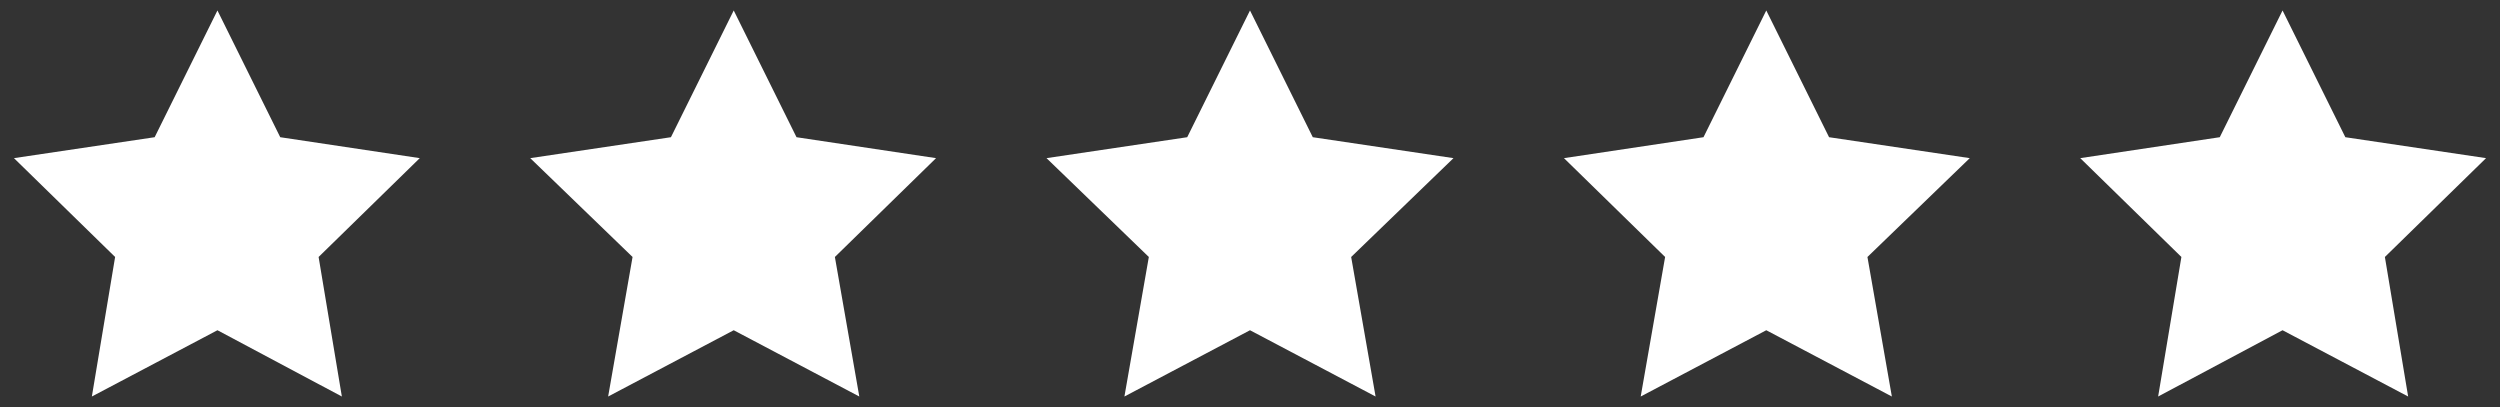
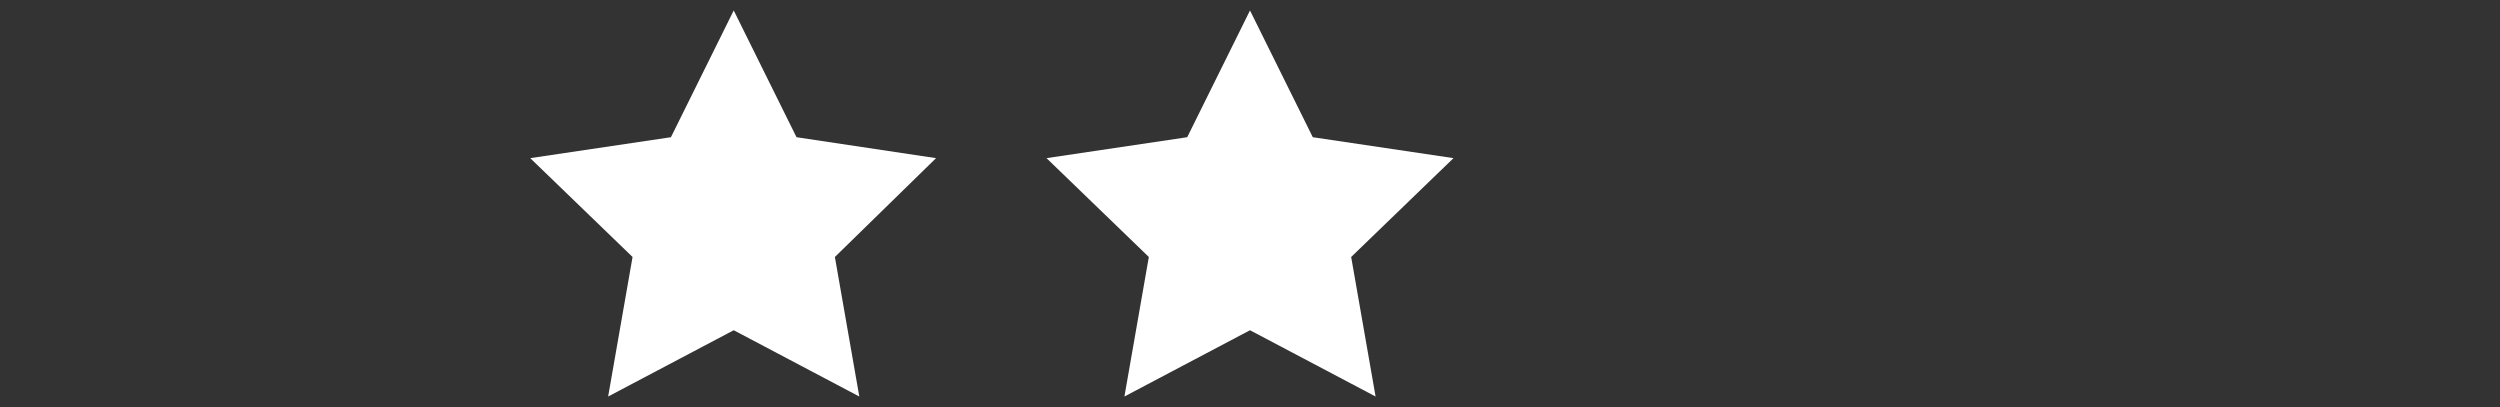
<svg xmlns="http://www.w3.org/2000/svg" width="215" height="35" viewBox="0 0 215 35">
  <rect x="0" y="0" width="215" height="35" fill="#333333" stroke="none" />
-   <polygon points="18.7 0.9 24.1 11.8 36.1 13.6 27.4 22.1 29.4 34.1 18.7 28.4 7.9 34.1 9.9 22.1 1.2 13.6 13.3 11.8 18.7 0.9" style="fill:#fff" />
  <polygon points="63.1 0.9 68.5 11.8 80.5 13.6 71.8 22.1 73.9 34.1 63.1 28.4 52.3 34.1 54.4 22.1 45.6 13.6 57.7 11.8 63.1 0.9" style="fill:#fff" />
  <polygon points="107.5 0.9 112.9 11.8 125 13.6 116.2 22.1 118.3 34.1 107.5 28.4 96.7 34.1 98.8 22.1 90 13.6 102.1 11.8 107.5 0.9" style="fill:#fff" />
-   <polygon points="151.9 0.9 157.3 11.8 169.4 13.6 160.6 22.1 162.7 34.1 151.9 28.4 141.1 34.1 143.2 22.1 134.5 13.6 146.5 11.8 151.9 0.9" style="fill:#fff" />
-   <polygon points="196.3 0.9 201.7 11.8 213.8 13.6 205.1 22.1 207.1 34.1 196.3 28.4 185.6 34.1 187.6 22.1 178.9 13.6 190.9 11.8 196.3 0.9" style="fill:#fff" />
</svg>